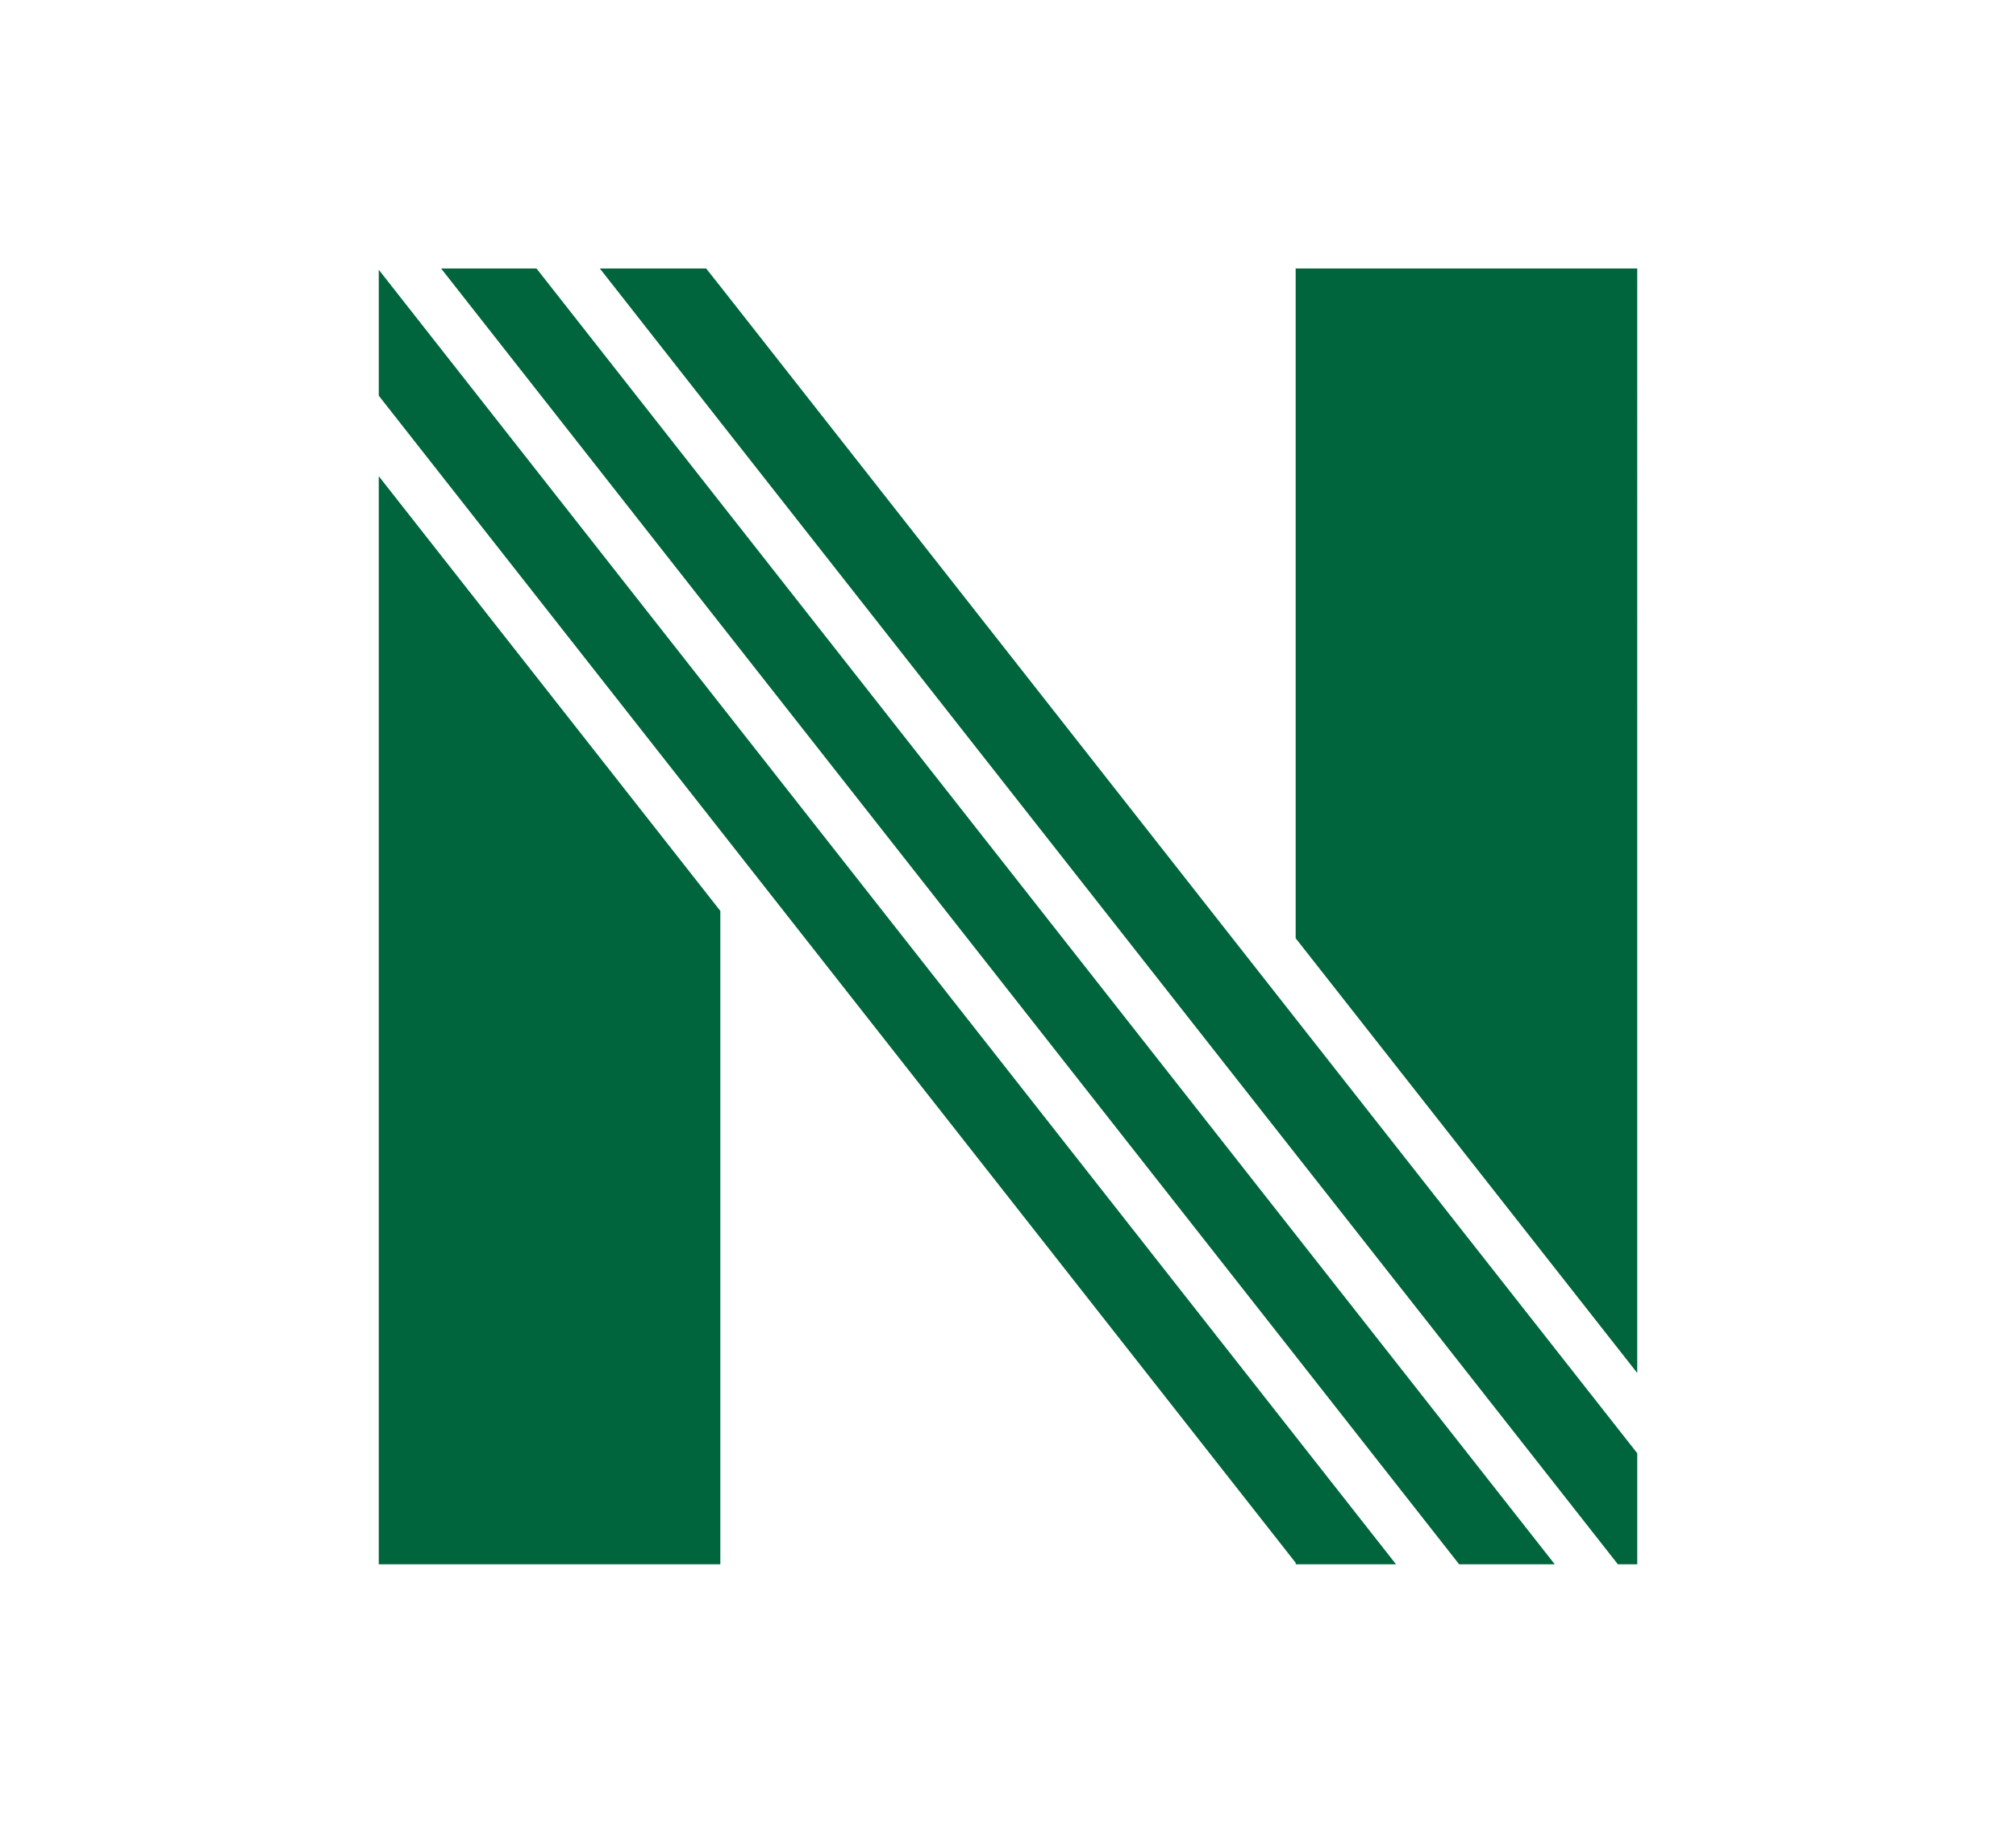
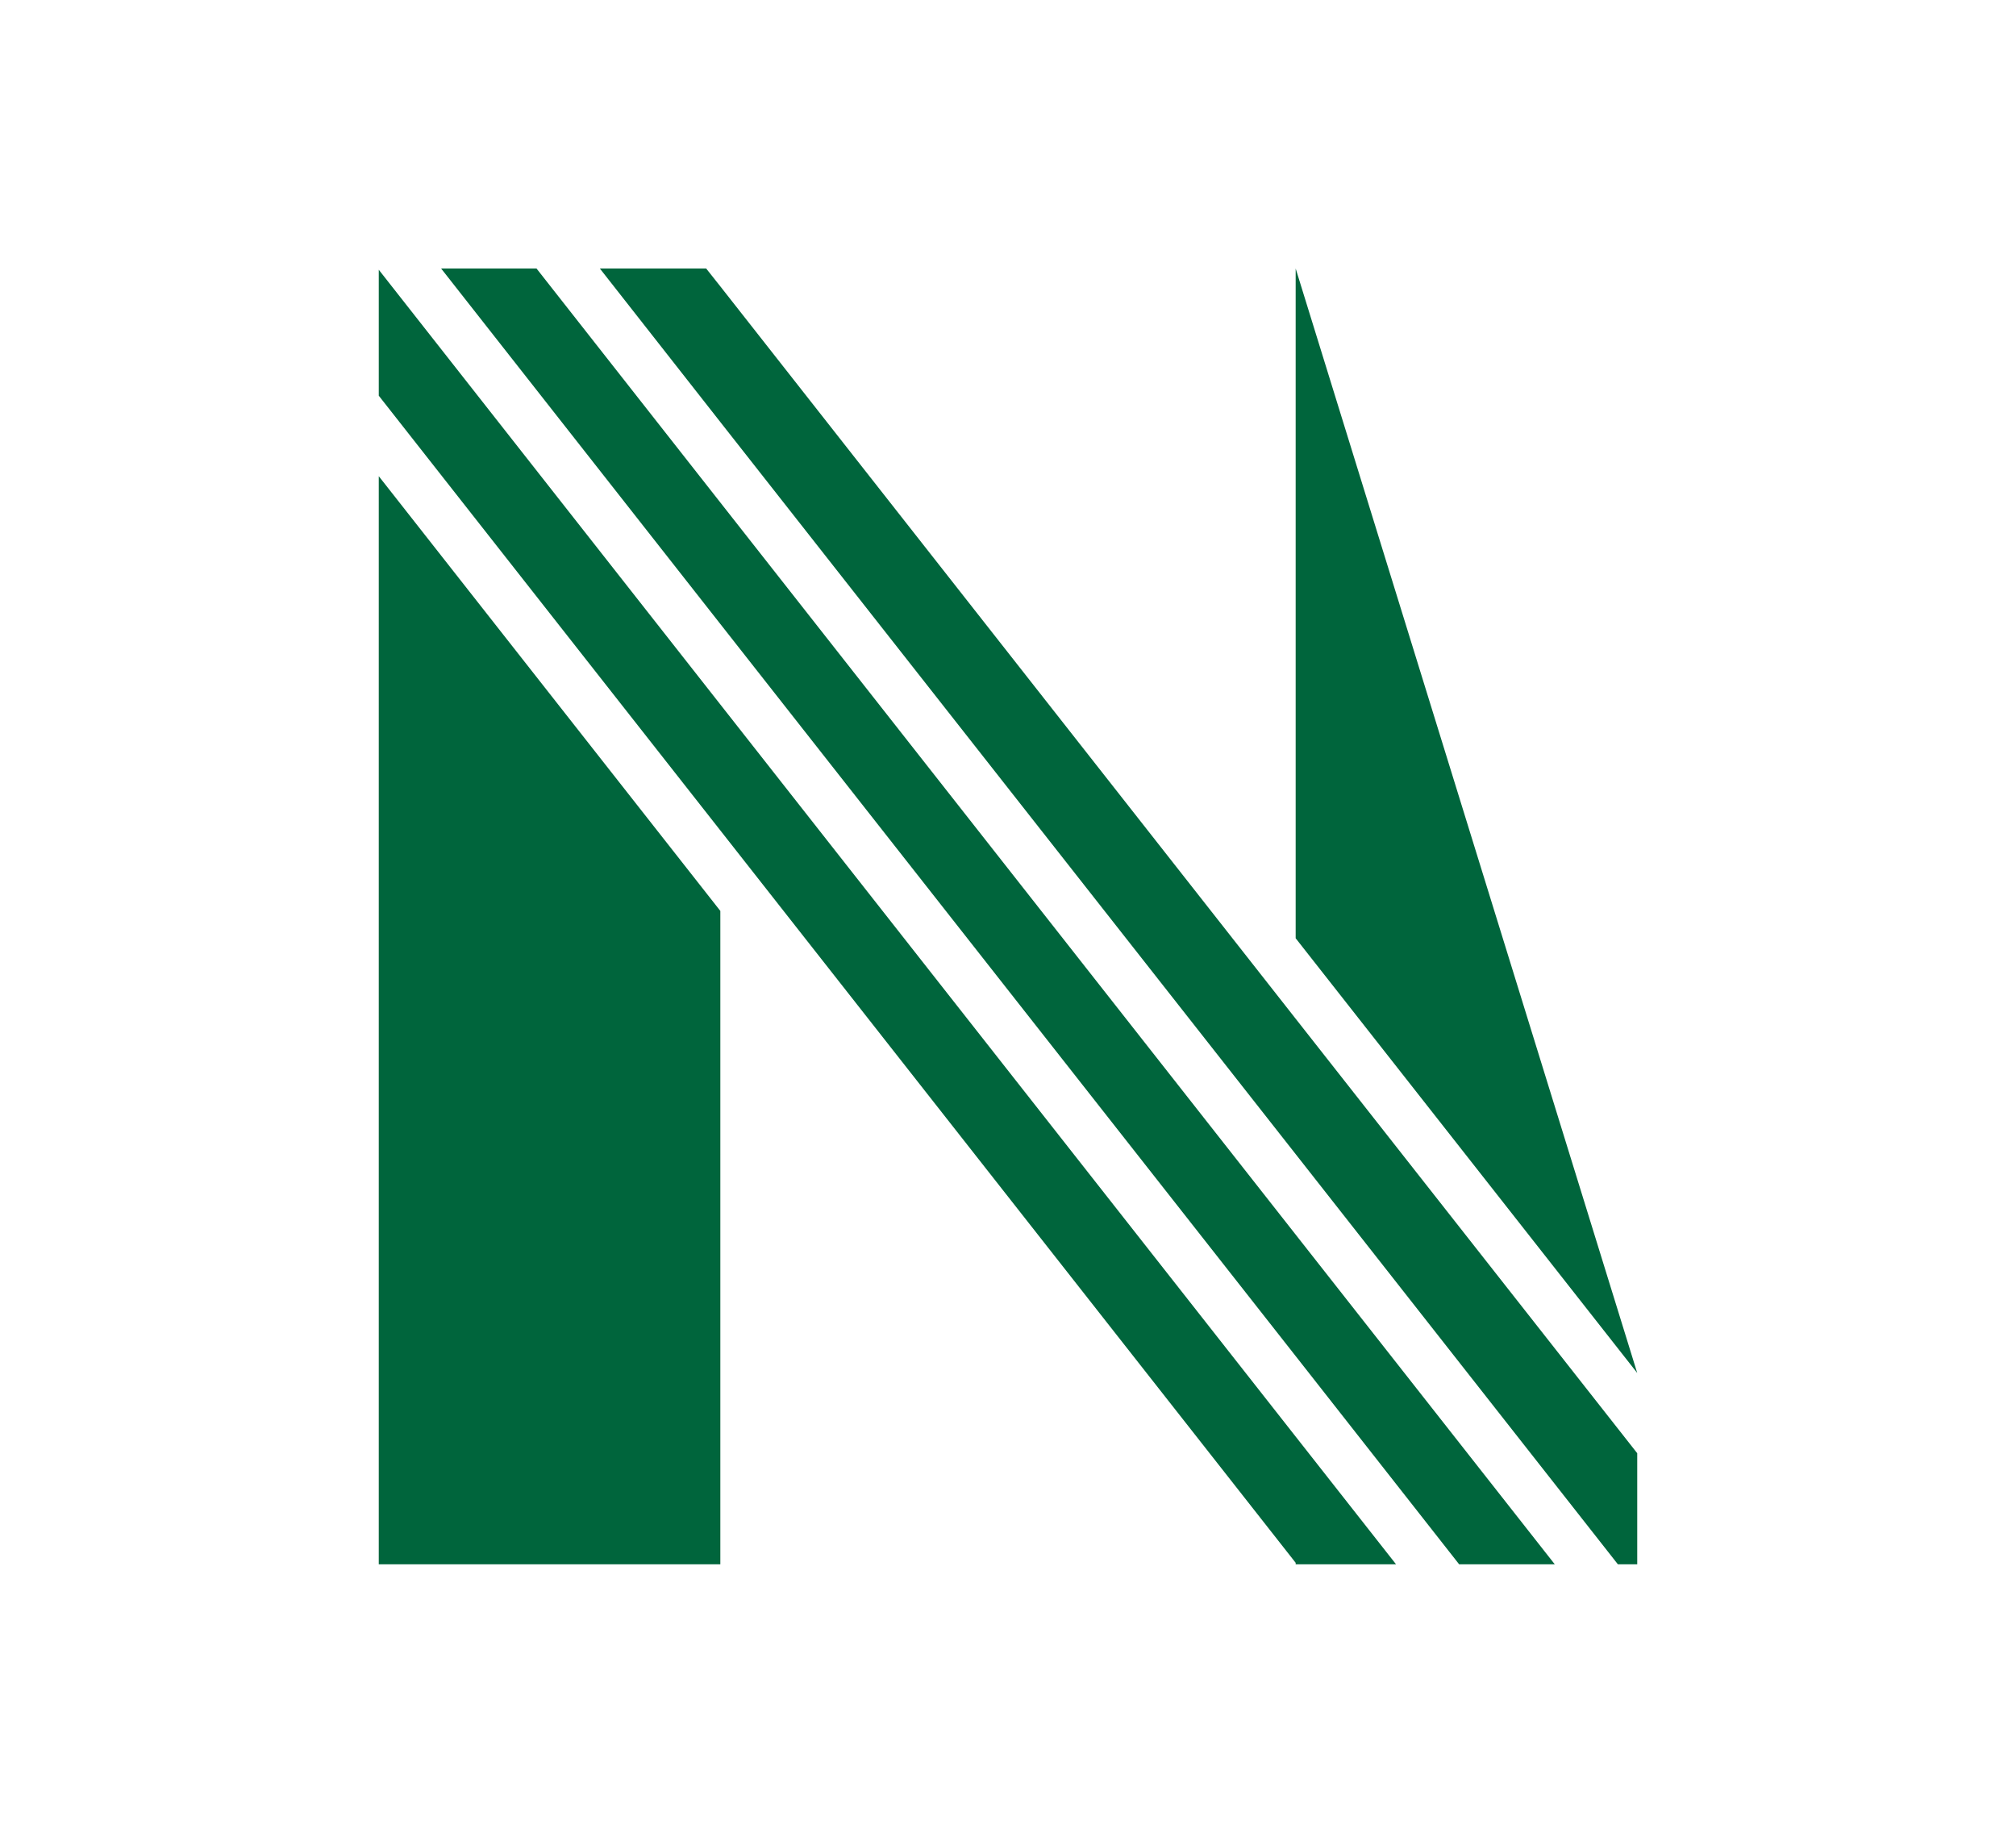
<svg xmlns="http://www.w3.org/2000/svg" xml:space="preserve" id="Layer_1" width="110" height="100" x="0" y="0" style="enable-background:new 0 0 110 100" version="1.1" viewBox="0 0 110 100">
  <style type="text/css">.st0{fill:#fff}.st1{fill:#00653c}</style>
-   <path d="M0 0h110v100H0z" class="st0" />
  <g>
    <g>
-       <path d="M39.304 27.418 29.274 14.65h-5.205l15.235 19.396 31.392 39.945 8.919 11.359h5.218L70.696 67.363zM39.304 38.438l-18.637-23.72v6.872l18.637 23.72 31.392 39.959v.081h5.476l-5.476-6.967zM39.304 15.626l-.773-.976H32.73l6.574 8.377 31.392 39.945 17.58 22.378h1.057v-6.059L70.696 55.584zM70.696 14.65v36.543l18.637 23.72V14.65zM20.667 85.35h18.637V49.702l-18.637-23.72z" class="st1" />
+       <path d="M39.304 27.418 29.274 14.65h-5.205l15.235 19.396 31.392 39.945 8.919 11.359h5.218L70.696 67.363zM39.304 38.438l-18.637-23.72v6.872l18.637 23.72 31.392 39.959v.081h5.476l-5.476-6.967zM39.304 15.626l-.773-.976H32.73l6.574 8.377 31.392 39.945 17.58 22.378h1.057v-6.059L70.696 55.584zM70.696 14.65v36.543l18.637 23.72zM20.667 85.35h18.637V49.702l-18.637-23.72z" class="st1" />
    </g>
  </g>
</svg>